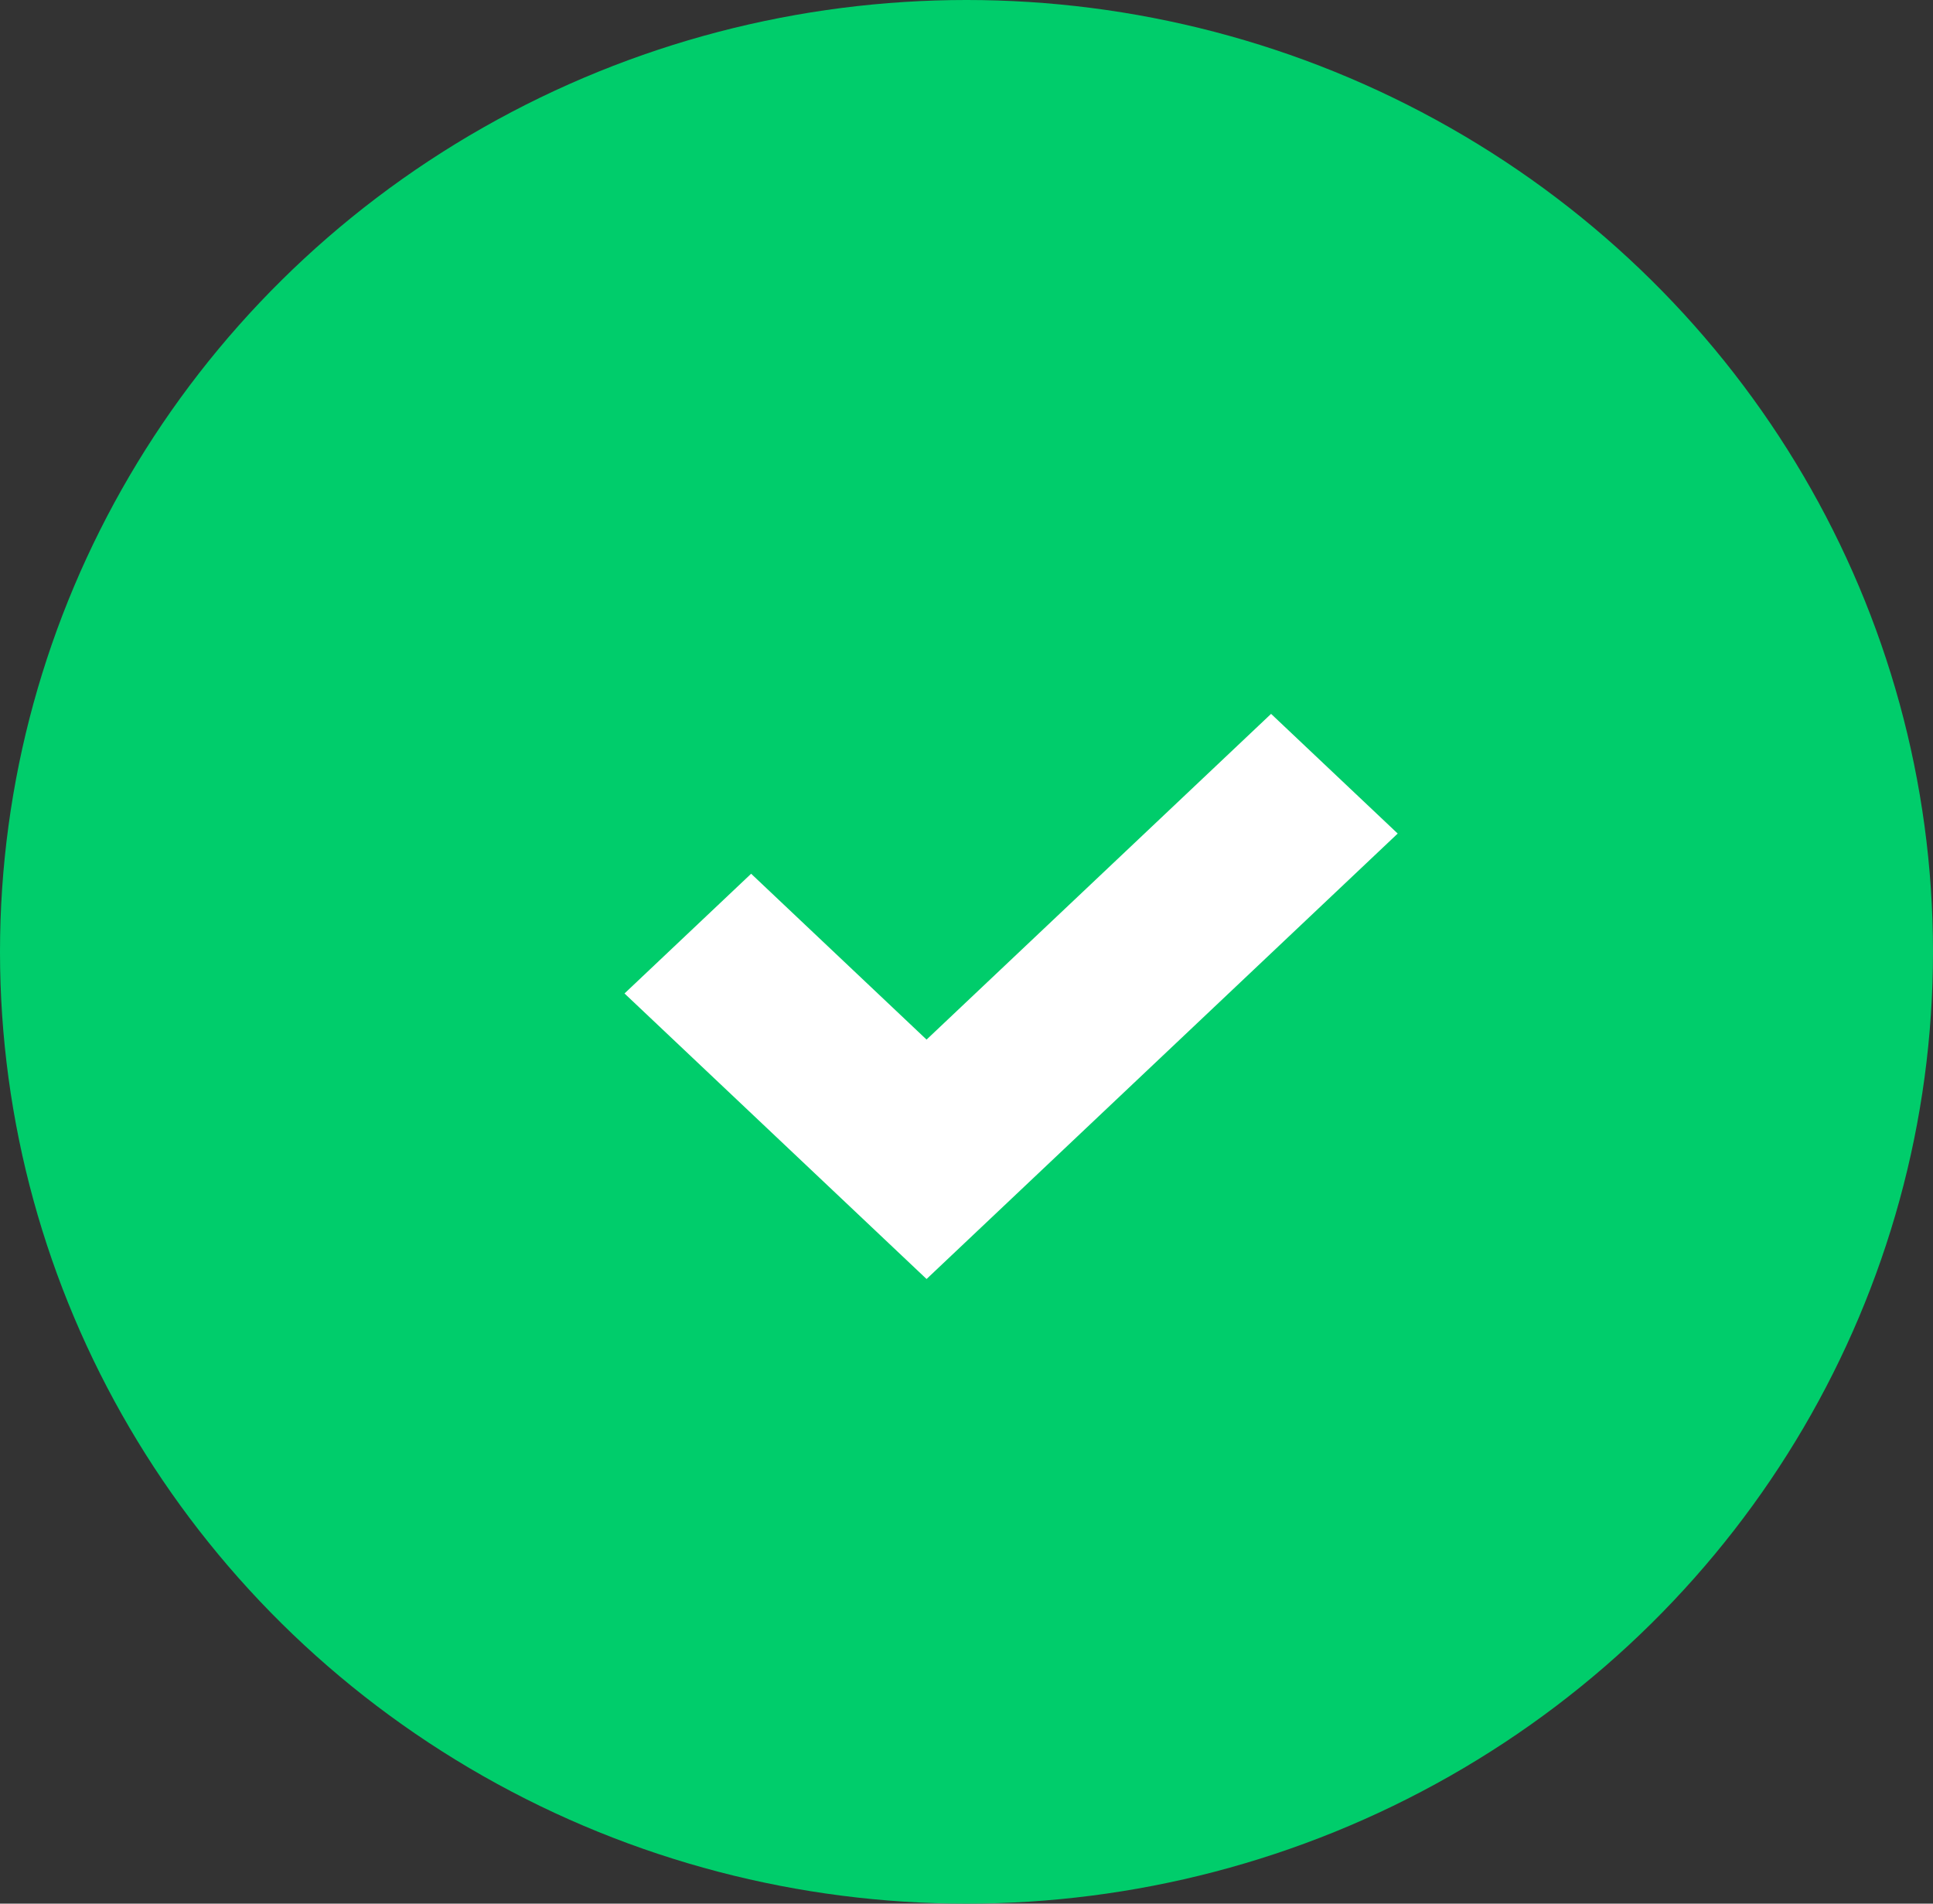
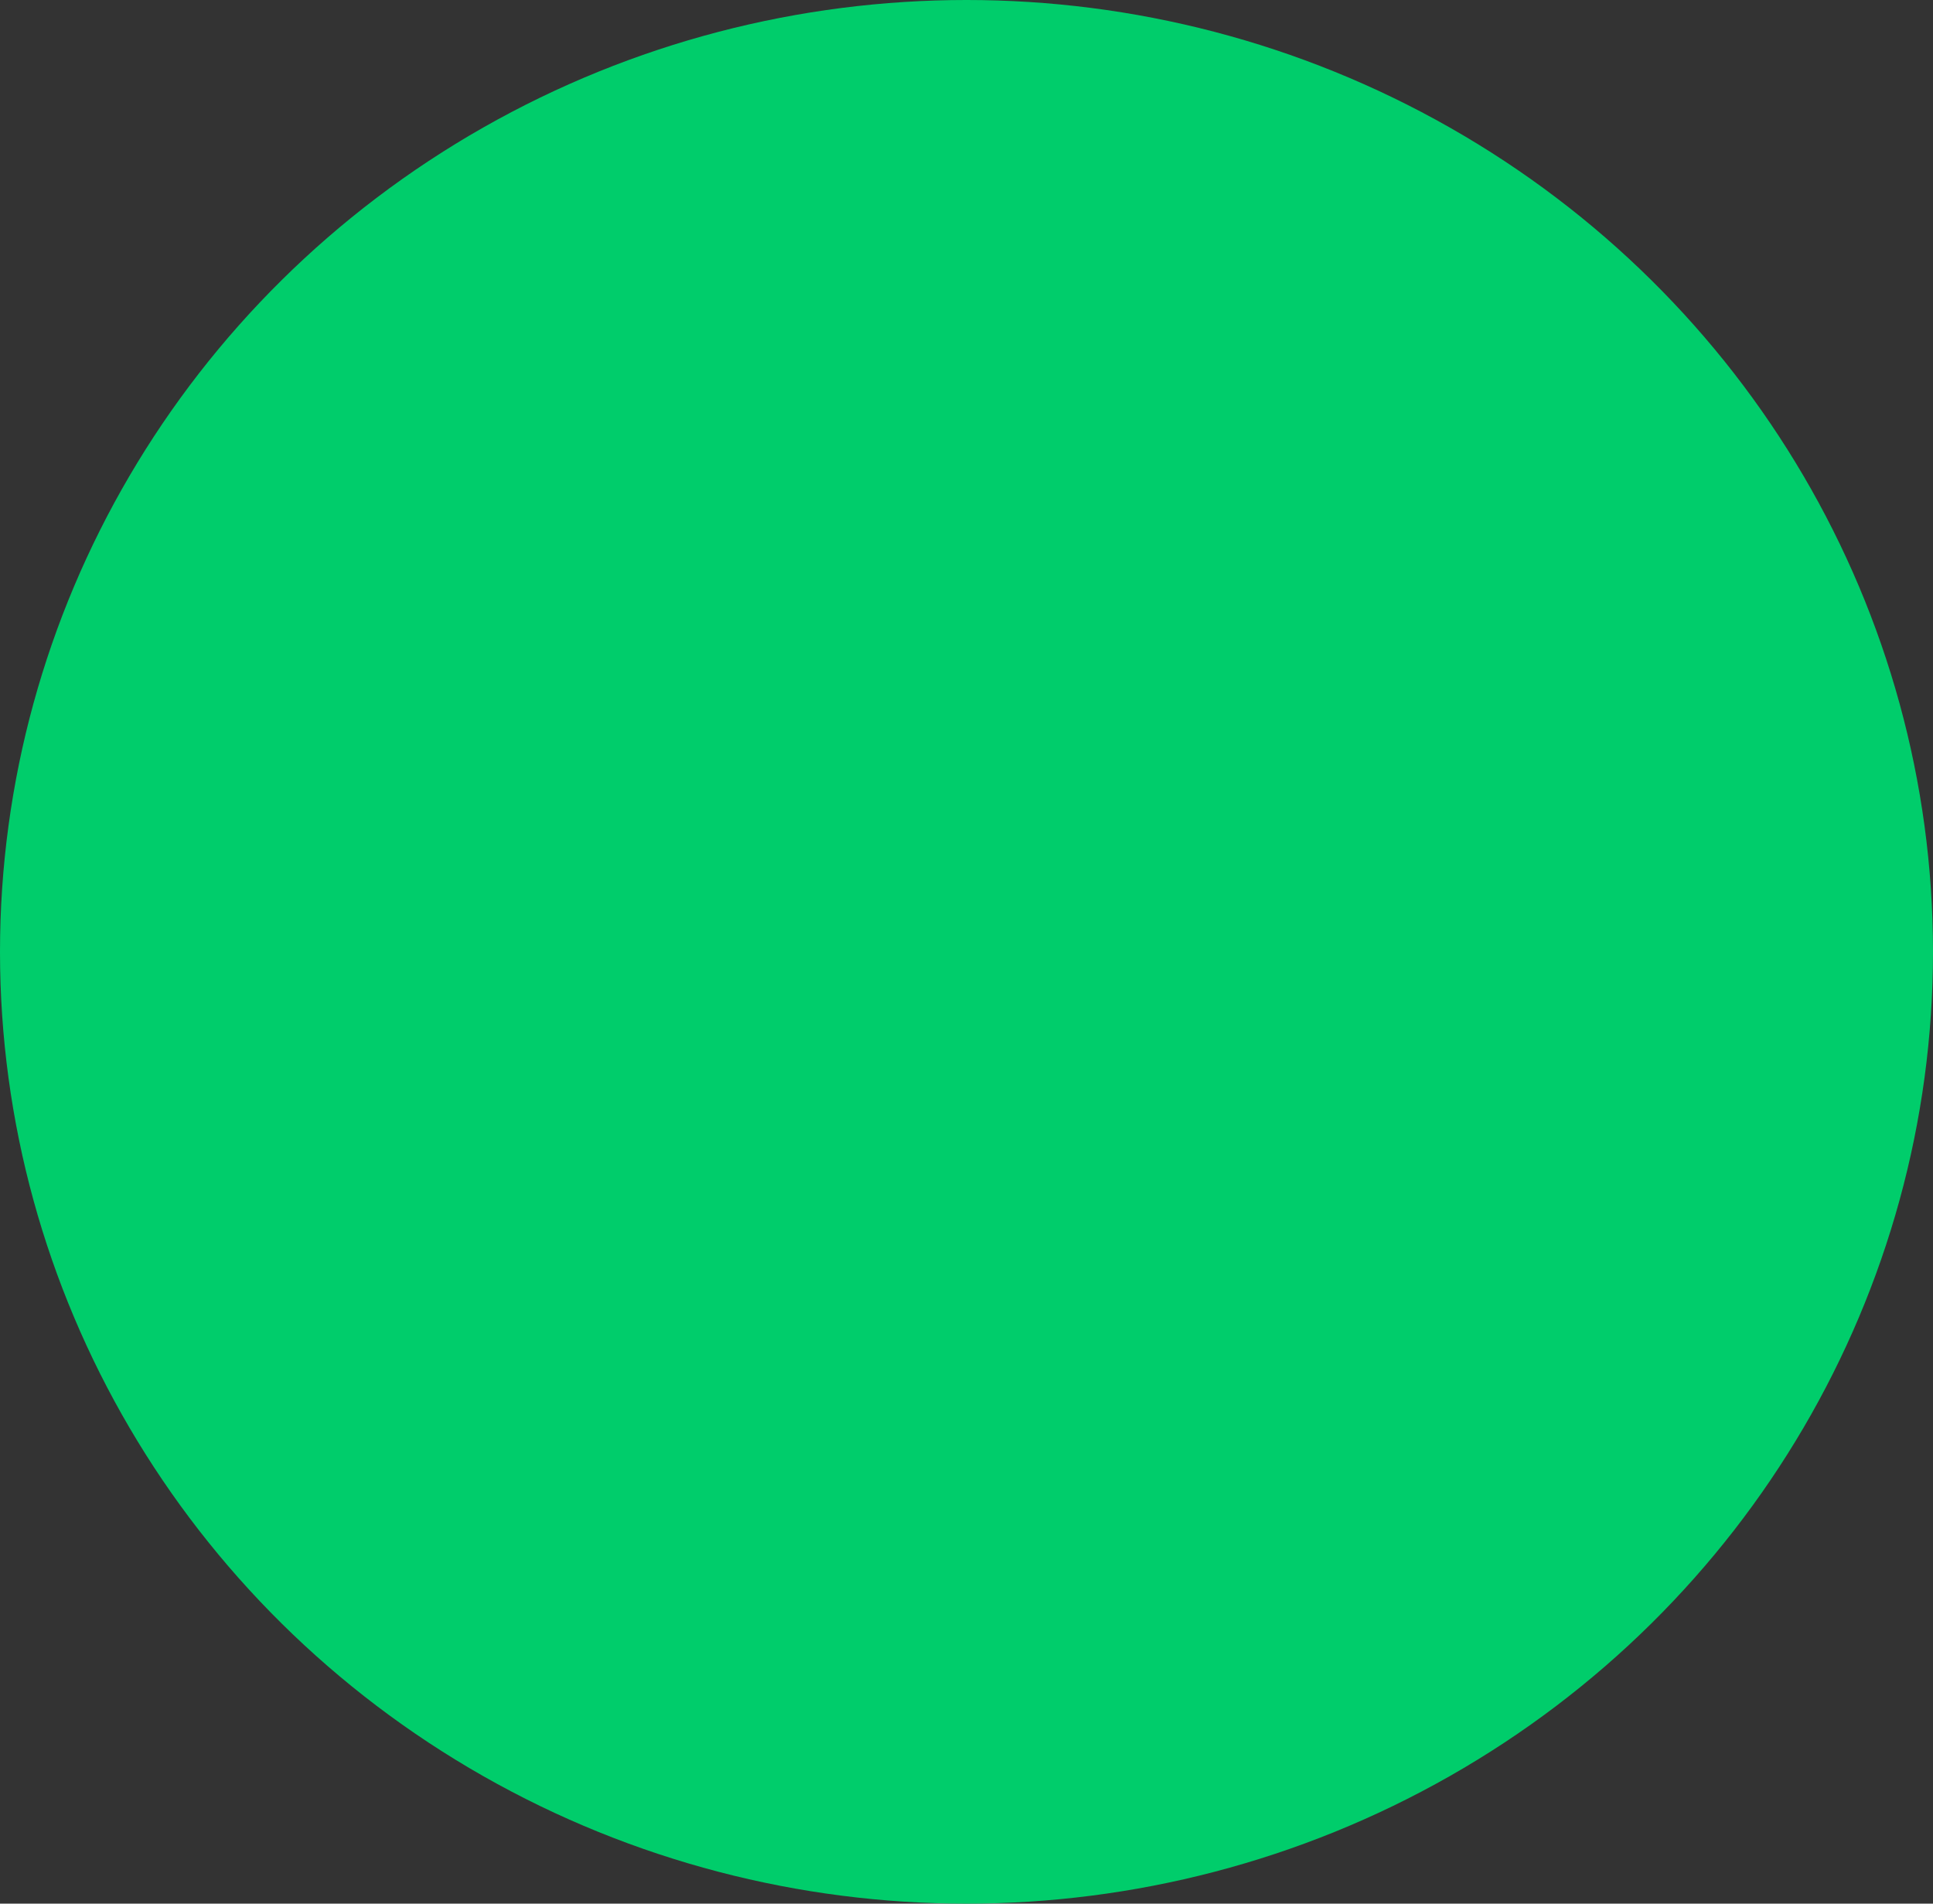
<svg xmlns="http://www.w3.org/2000/svg" width="65" height="64" fill="none">
  <rect width="100%" height="100%" fill="#333333" stroke="none" />
  <ellipse cx="32.5" cy="32" rx="32.5" ry="32" fill="#00CD6B" />
-   <path fill-rule="evenodd" clip-rule="evenodd" d="M47 28.024L31.157 43 21 33.4l4.258-4.025 5.899 5.576L42.742 24 47 28.024z" fill="#fff" />
</svg>